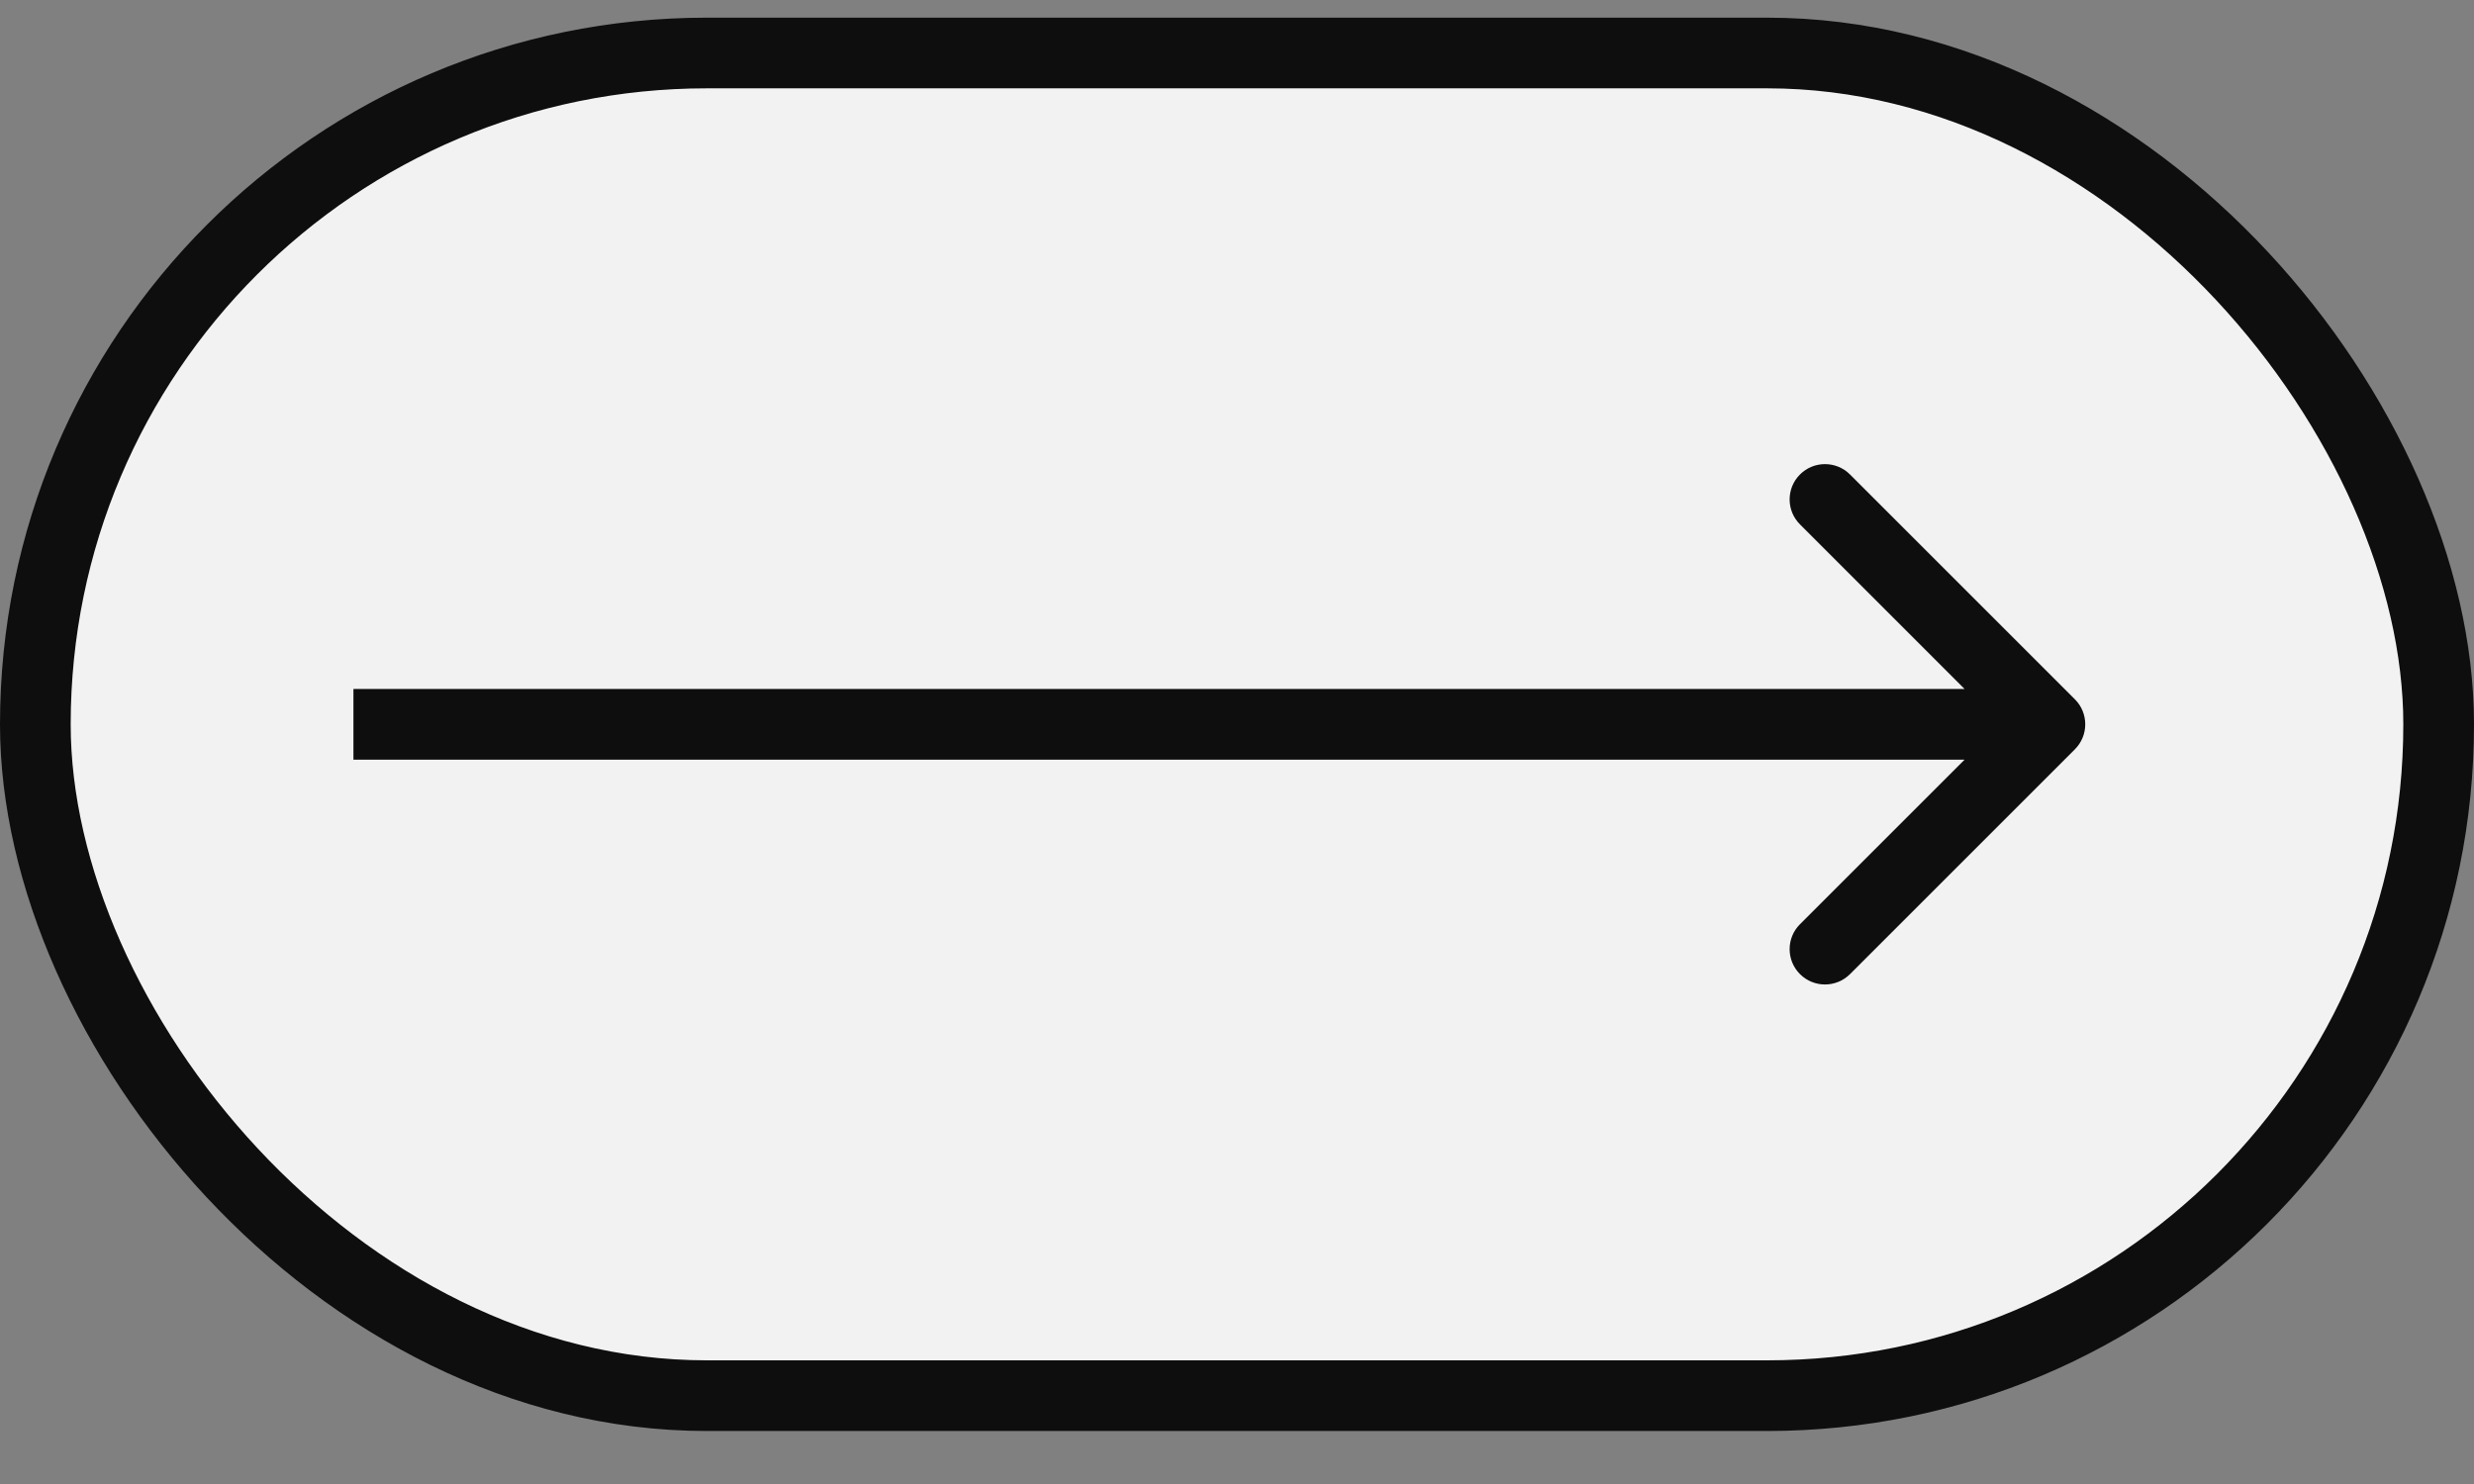
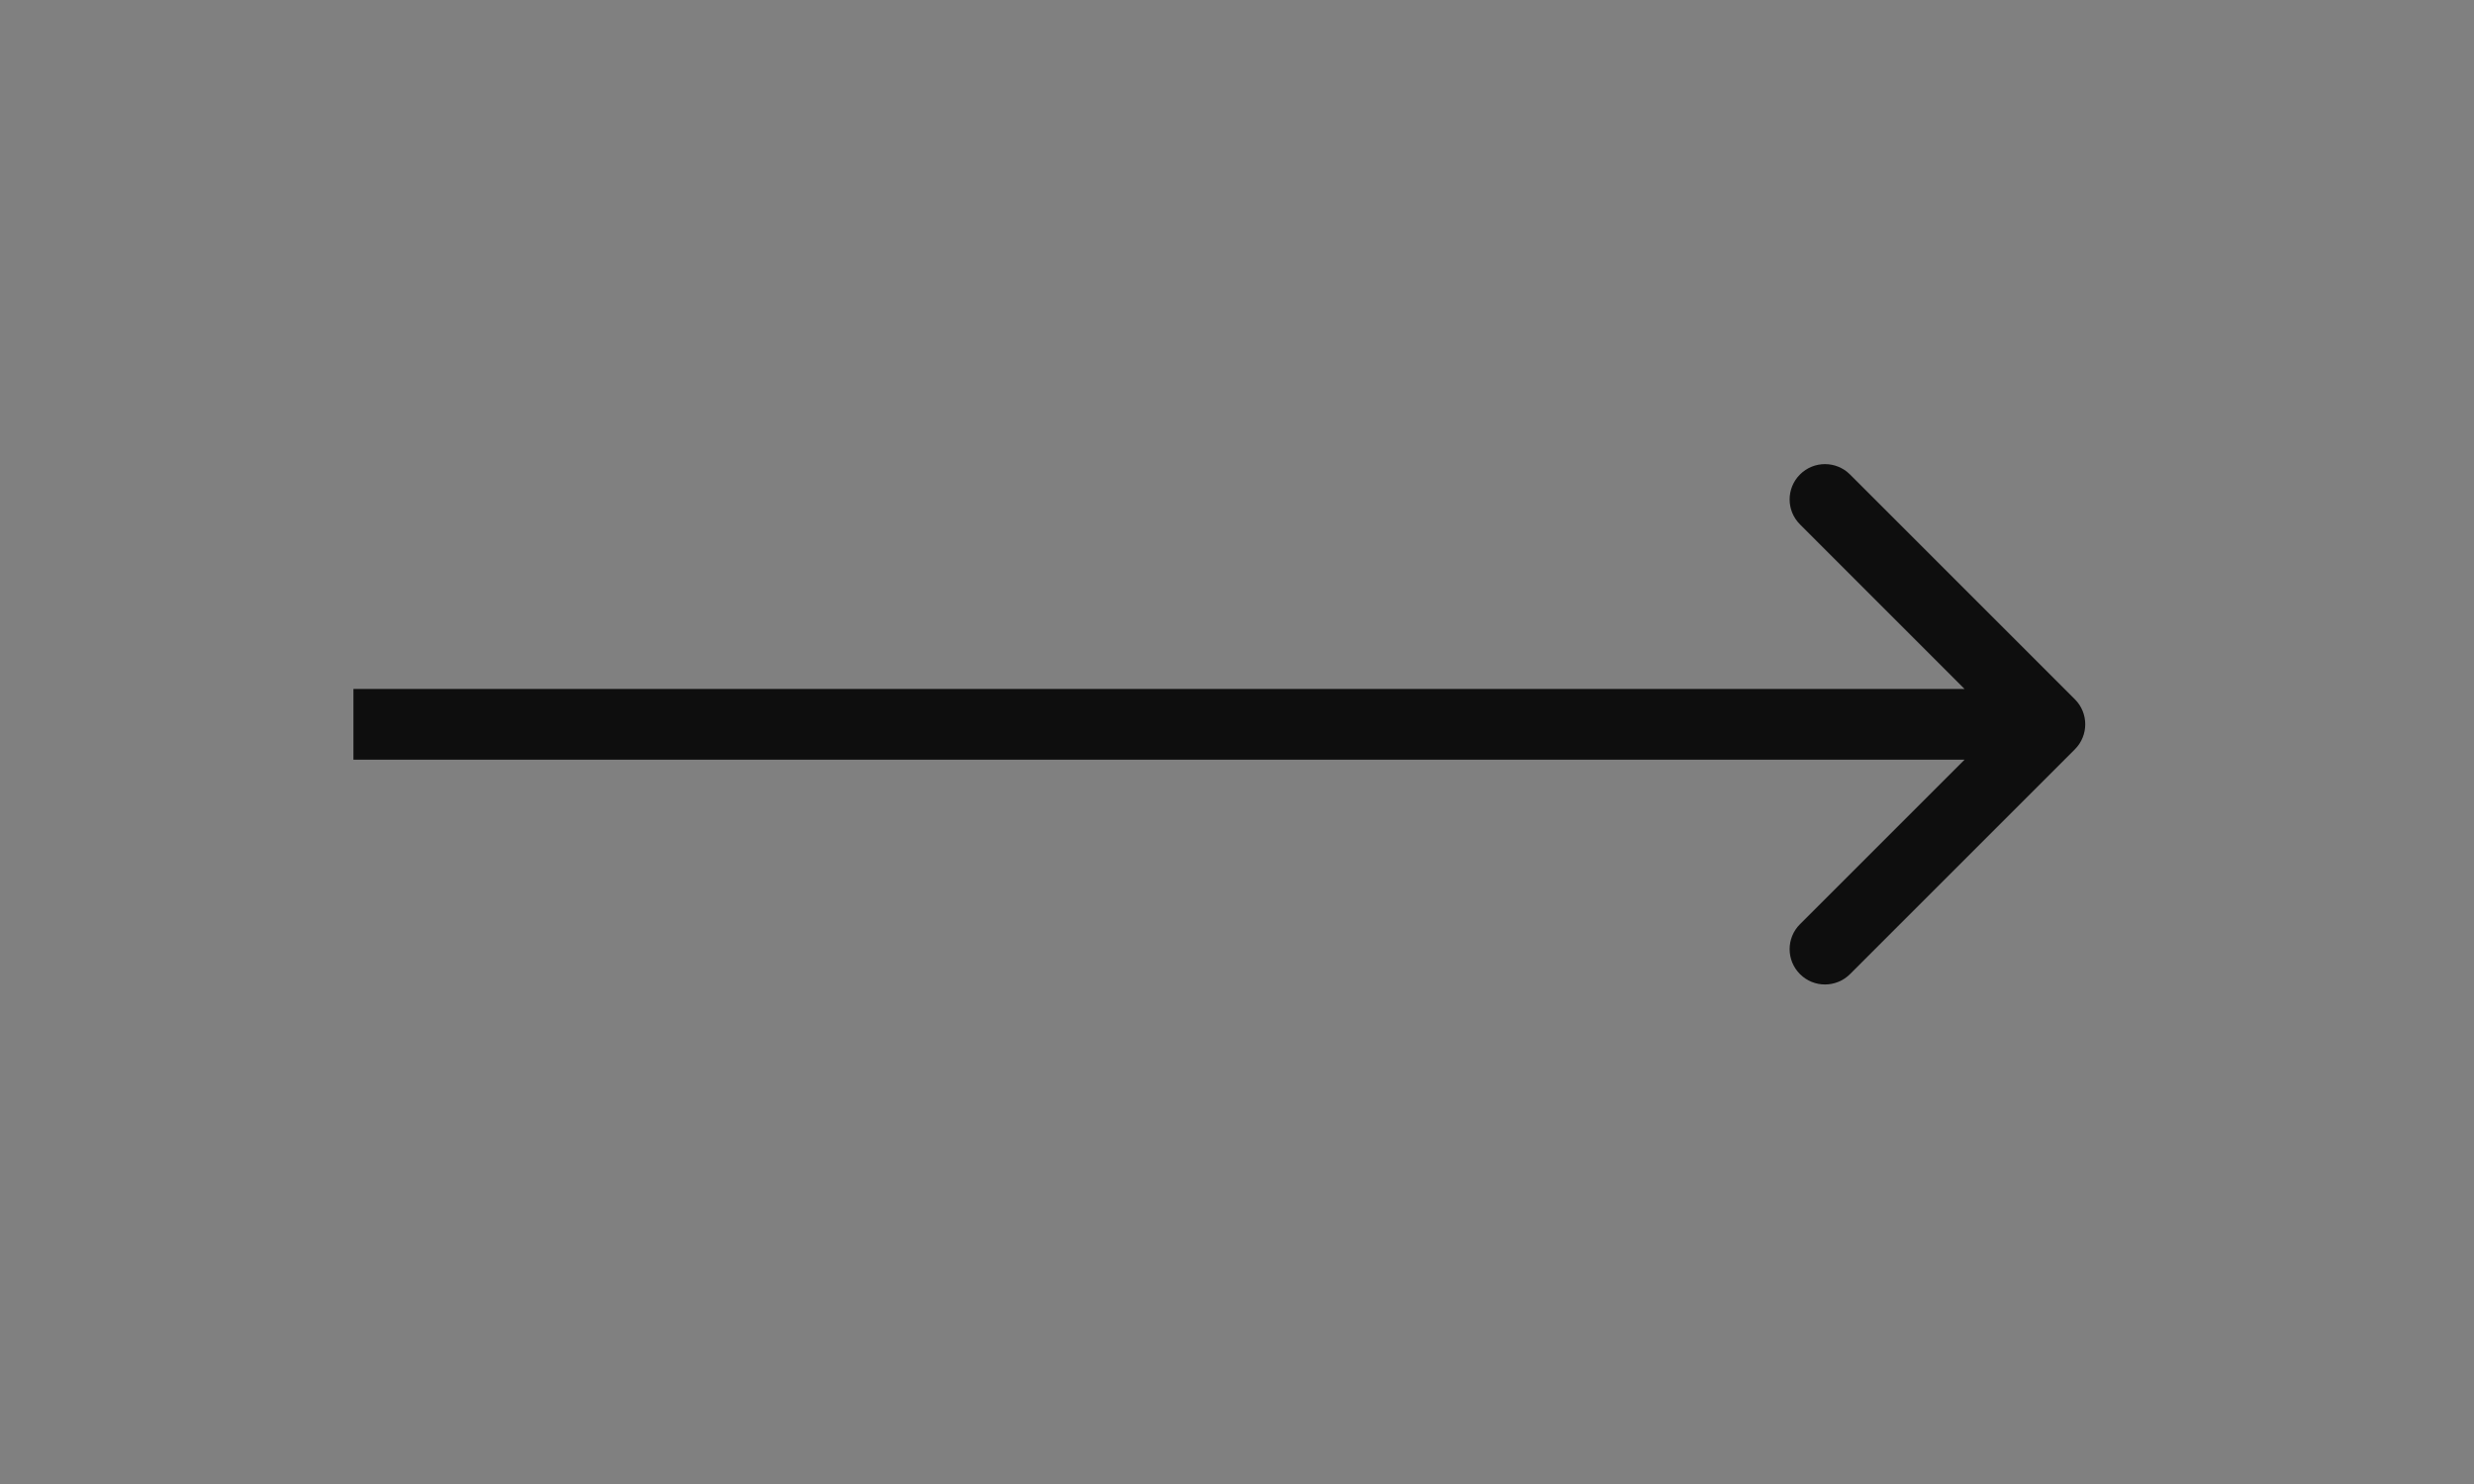
<svg xmlns="http://www.w3.org/2000/svg" width="35" height="21" viewBox="0 0 35 21" fill="none">
  <rect x="0" y="0" width="35" height="21" fill="#808080" stroke="none" />
-   <rect x="0.5" y="0.75" width="34" height="19" rx="9.5" fill="#F2F2F2" />
-   <rect x="0.5" y="0.75" width="34" height="19" rx="9.5" stroke="#0E0E0E" />
  <path d="M29.354 10.603C29.549 10.408 29.549 10.091 29.354 9.896L26.172 6.714C25.976 6.519 25.66 6.519 25.465 6.714C25.269 6.909 25.269 7.226 25.465 7.421L28.293 10.25L25.465 13.078C25.269 13.273 25.269 13.59 25.465 13.785C25.66 13.98 25.976 13.98 26.172 13.785L29.354 10.603ZM5 10.75H29V9.75H5V10.75Z" fill="#0E0E0E" />
</svg>